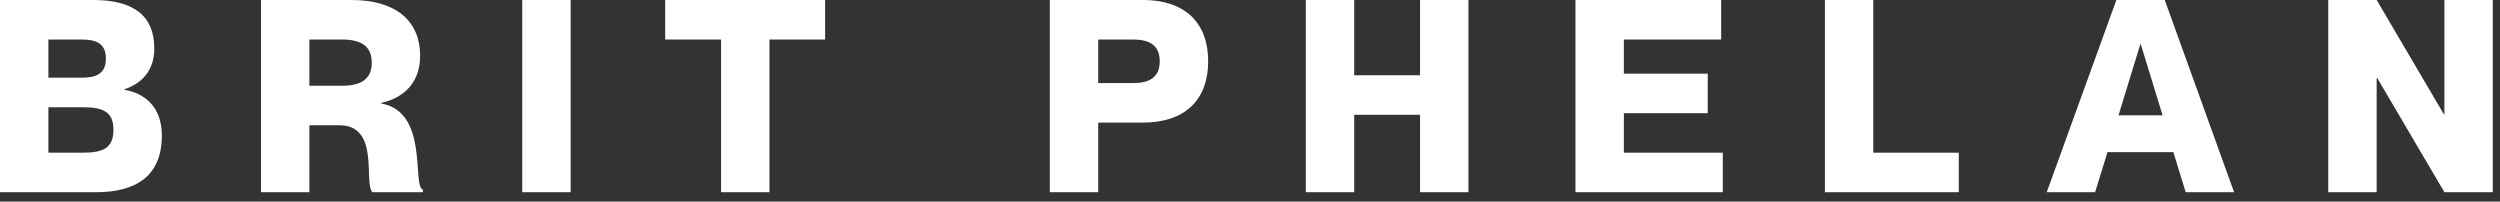
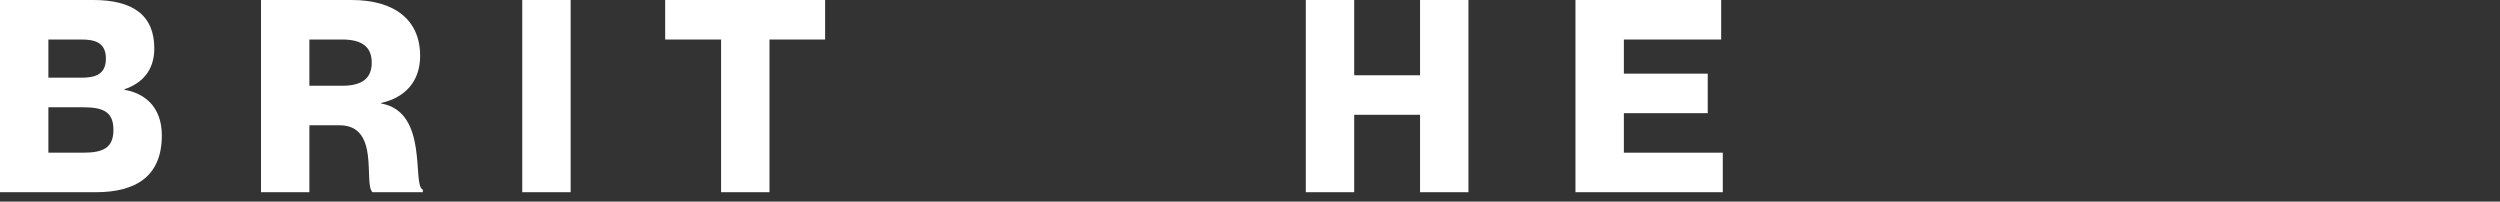
<svg xmlns="http://www.w3.org/2000/svg" width="186" height="15" viewBox="0 0 186 15" fill="none">
  <rect x="0" y="0" width="186" height="15" fill="#333333" stroke="none" />
-   <path d="M173.223 14.3V0H176.823L181.823 8.5H181.863V0H185.463V14.3H181.863L176.863 5.8H176.823V14.3H173.223Z" fill="white" />
-   <path d="M161.697 11.32H156.797L155.877 14.3H152.277L157.457 0H161.057L166.217 14.3H162.617L161.697 11.32ZM157.617 8.58H160.897L159.277 3.3H159.237L157.617 8.58Z" fill="white" />
-   <path d="M135.773 0H139.373V11.36H145.733V14.3H135.773V0Z" fill="white" />
  <path d="M120.815 5.48H127.055V8.42H120.815V11.36H128.175V14.3H117.215V0H128.055V2.94H120.815V5.48Z" fill="white" />
  <path d="M97.152 0H100.752V5.6H105.652V0H109.252V14.3H105.652V8.54H100.752V14.3H97.152V0Z" fill="white" />
-   <path d="M78.106 14.3V0H85.046C88.025 0 89.885 1.56 89.885 4.56C89.885 7.56 88.025 9.12 85.046 9.12H81.706V14.3H78.106ZM81.706 2.94V6.18H84.285C85.525 6.18 86.285 5.76 86.285 4.56C86.285 3.36 85.525 2.94 84.285 2.94H81.706Z" fill="white" />
  <path d="M53.649 14.3V2.94H49.489V0H61.389V2.94H57.249V14.3H53.649Z" fill="white" />
  <path d="M38.856 0H42.456V14.3H38.856V0Z" fill="white" />
  <path d="M19.418 14.3V0H26.158C29.338 0 31.258 1.46 31.258 4.16C31.258 6.06 30.138 7.26 28.358 7.66V7.7C31.938 8.32 30.638 13.86 31.458 14.1V14.3H27.718C27.018 13.7 28.318 9.32 25.258 9.32H23.018V14.3H19.418ZM23.018 2.94V6.38H25.458C26.898 6.38 27.658 5.86 27.658 4.66C27.658 3.46 26.898 2.94 25.458 2.94H23.018Z" fill="white" />
  <path d="M11.48 3.6C11.48 5.36 10.44 6.24 9.26 6.64V6.68C10.76 6.94 12.04 7.94 12.04 10.08C12.04 13.12 10.1 14.3 7.14 14.3H0V0H6.94C9.92 0 11.48 1.16 11.48 3.6ZM3.6 5.78H6.08C7.08 5.78 7.88 5.54 7.88 4.36C7.88 3.18 7.08 2.94 6.08 2.94H3.6V5.78ZM3.6 7.98V11.36H6.18C7.68 11.36 8.44 11 8.44 9.66C8.44 8.32 7.68 7.98 6.18 7.98H3.6Z" fill="white" />
</svg>